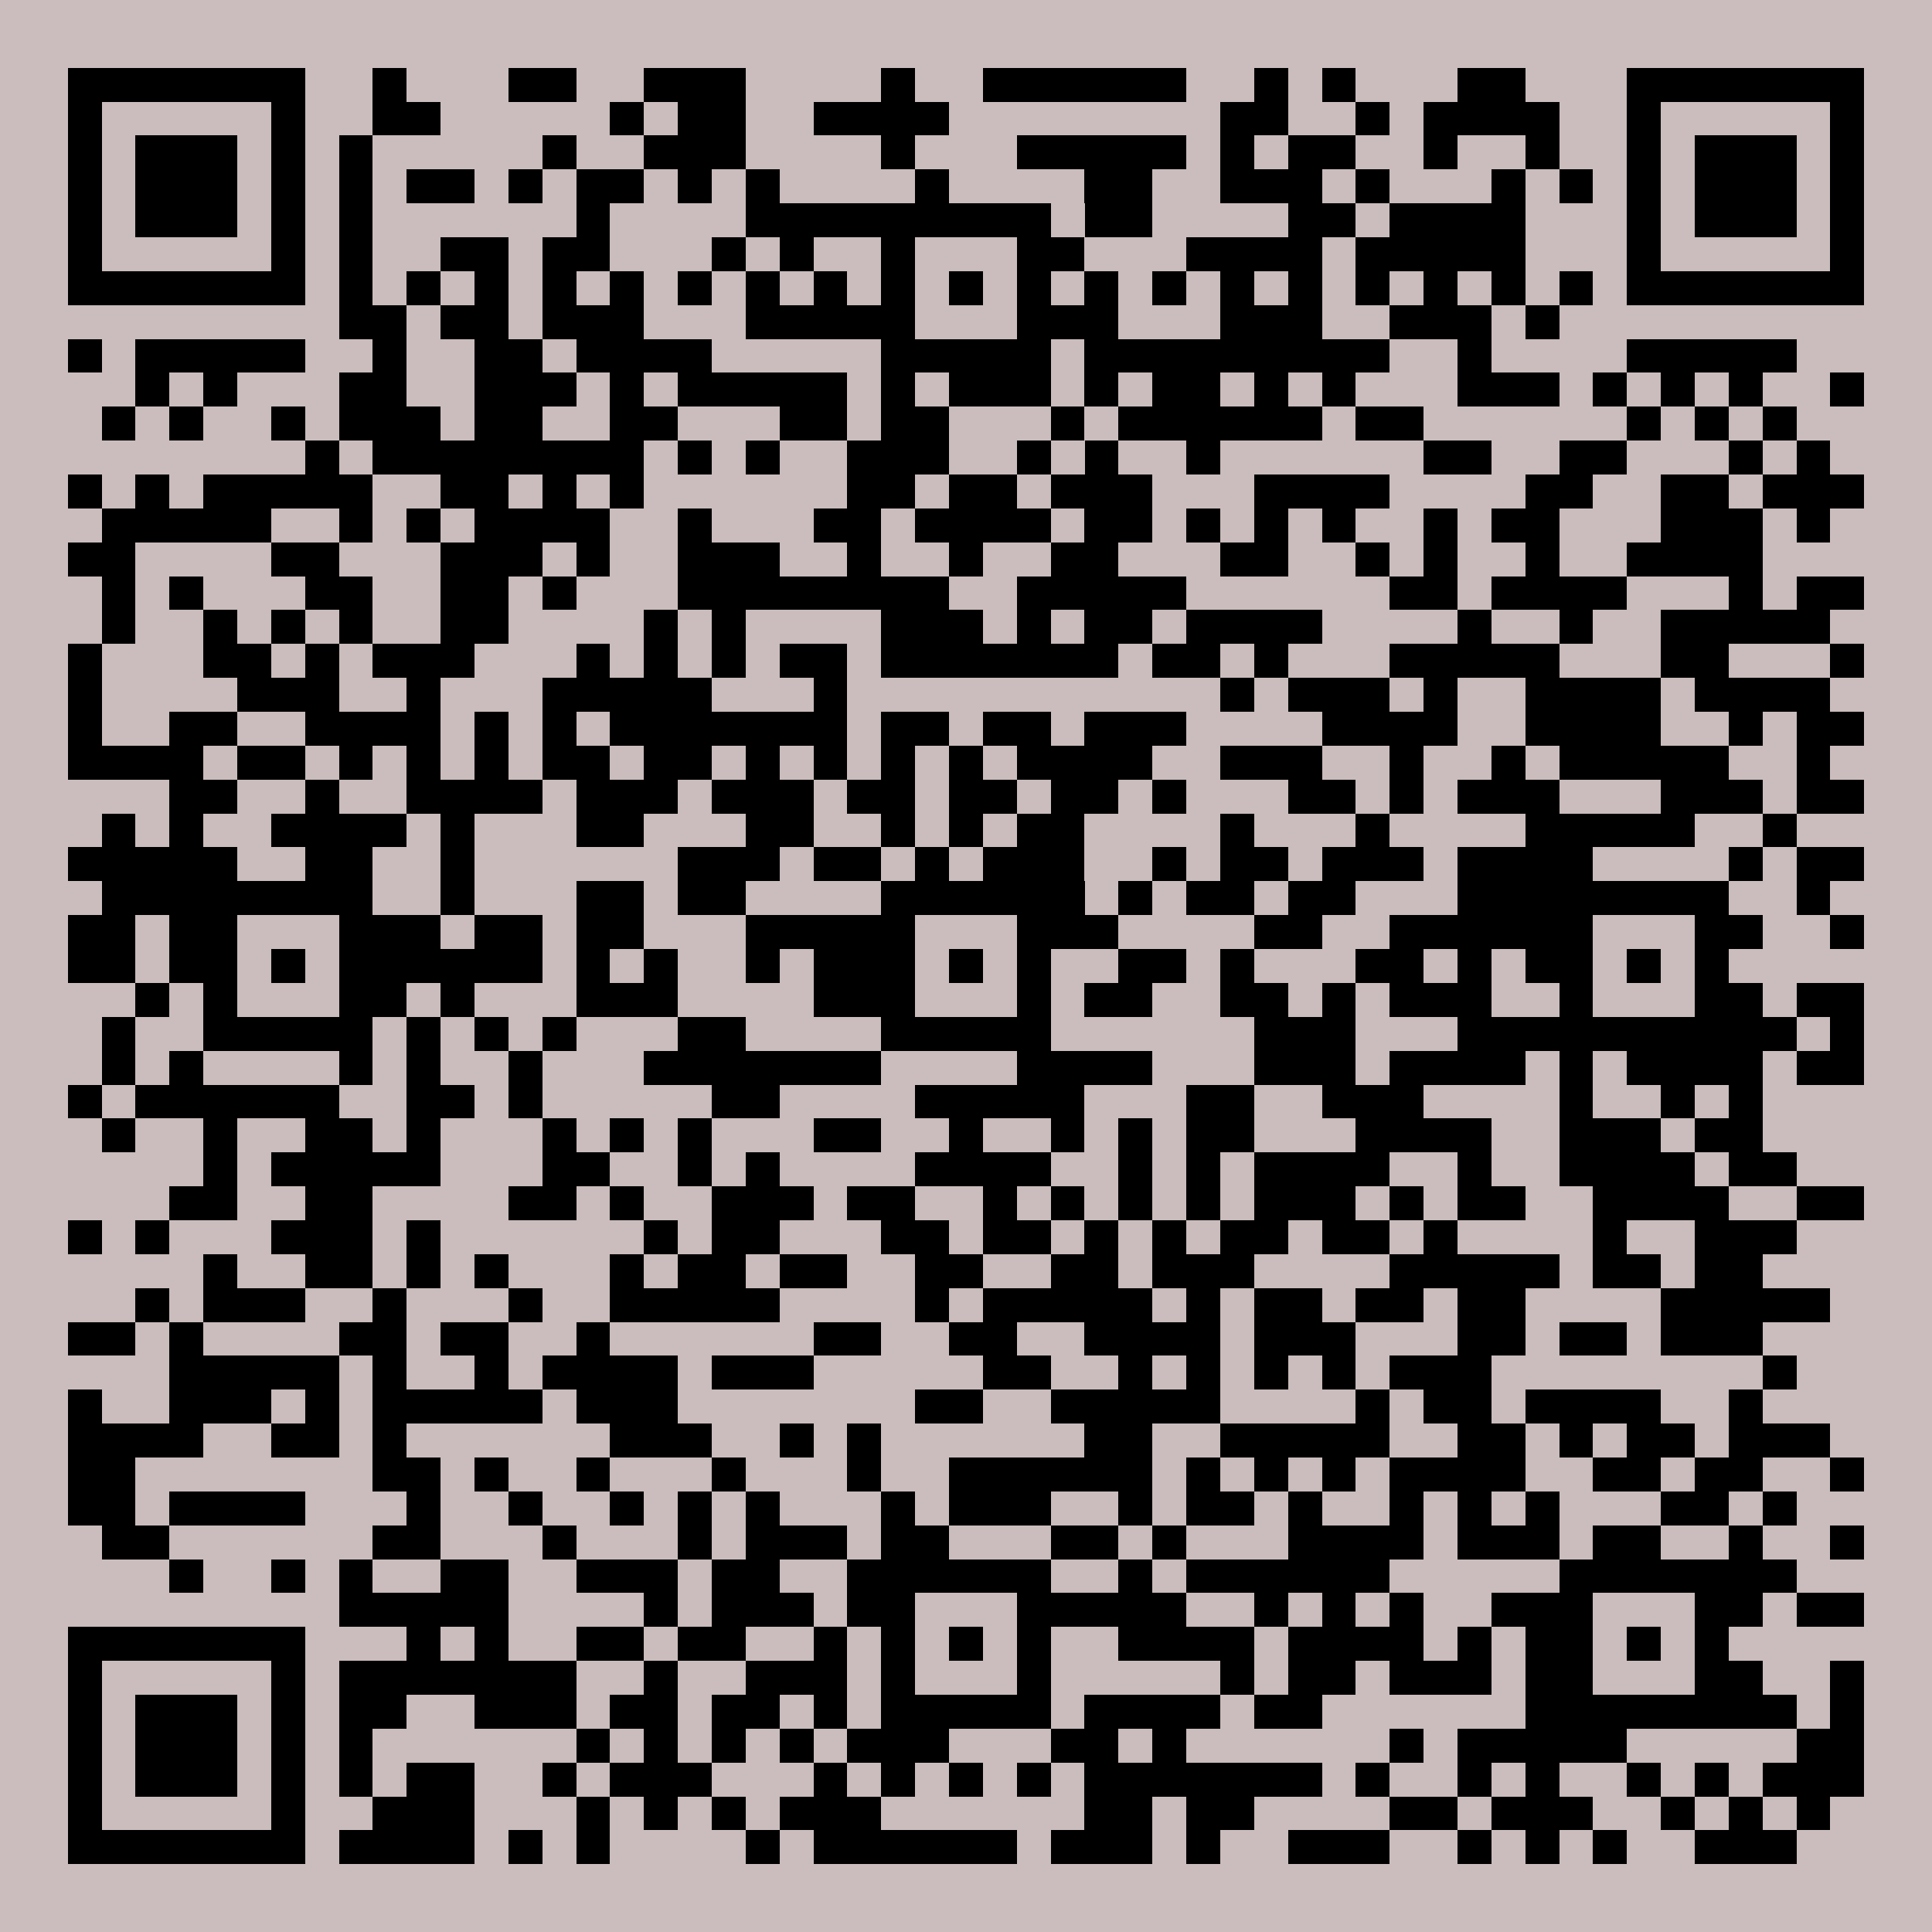
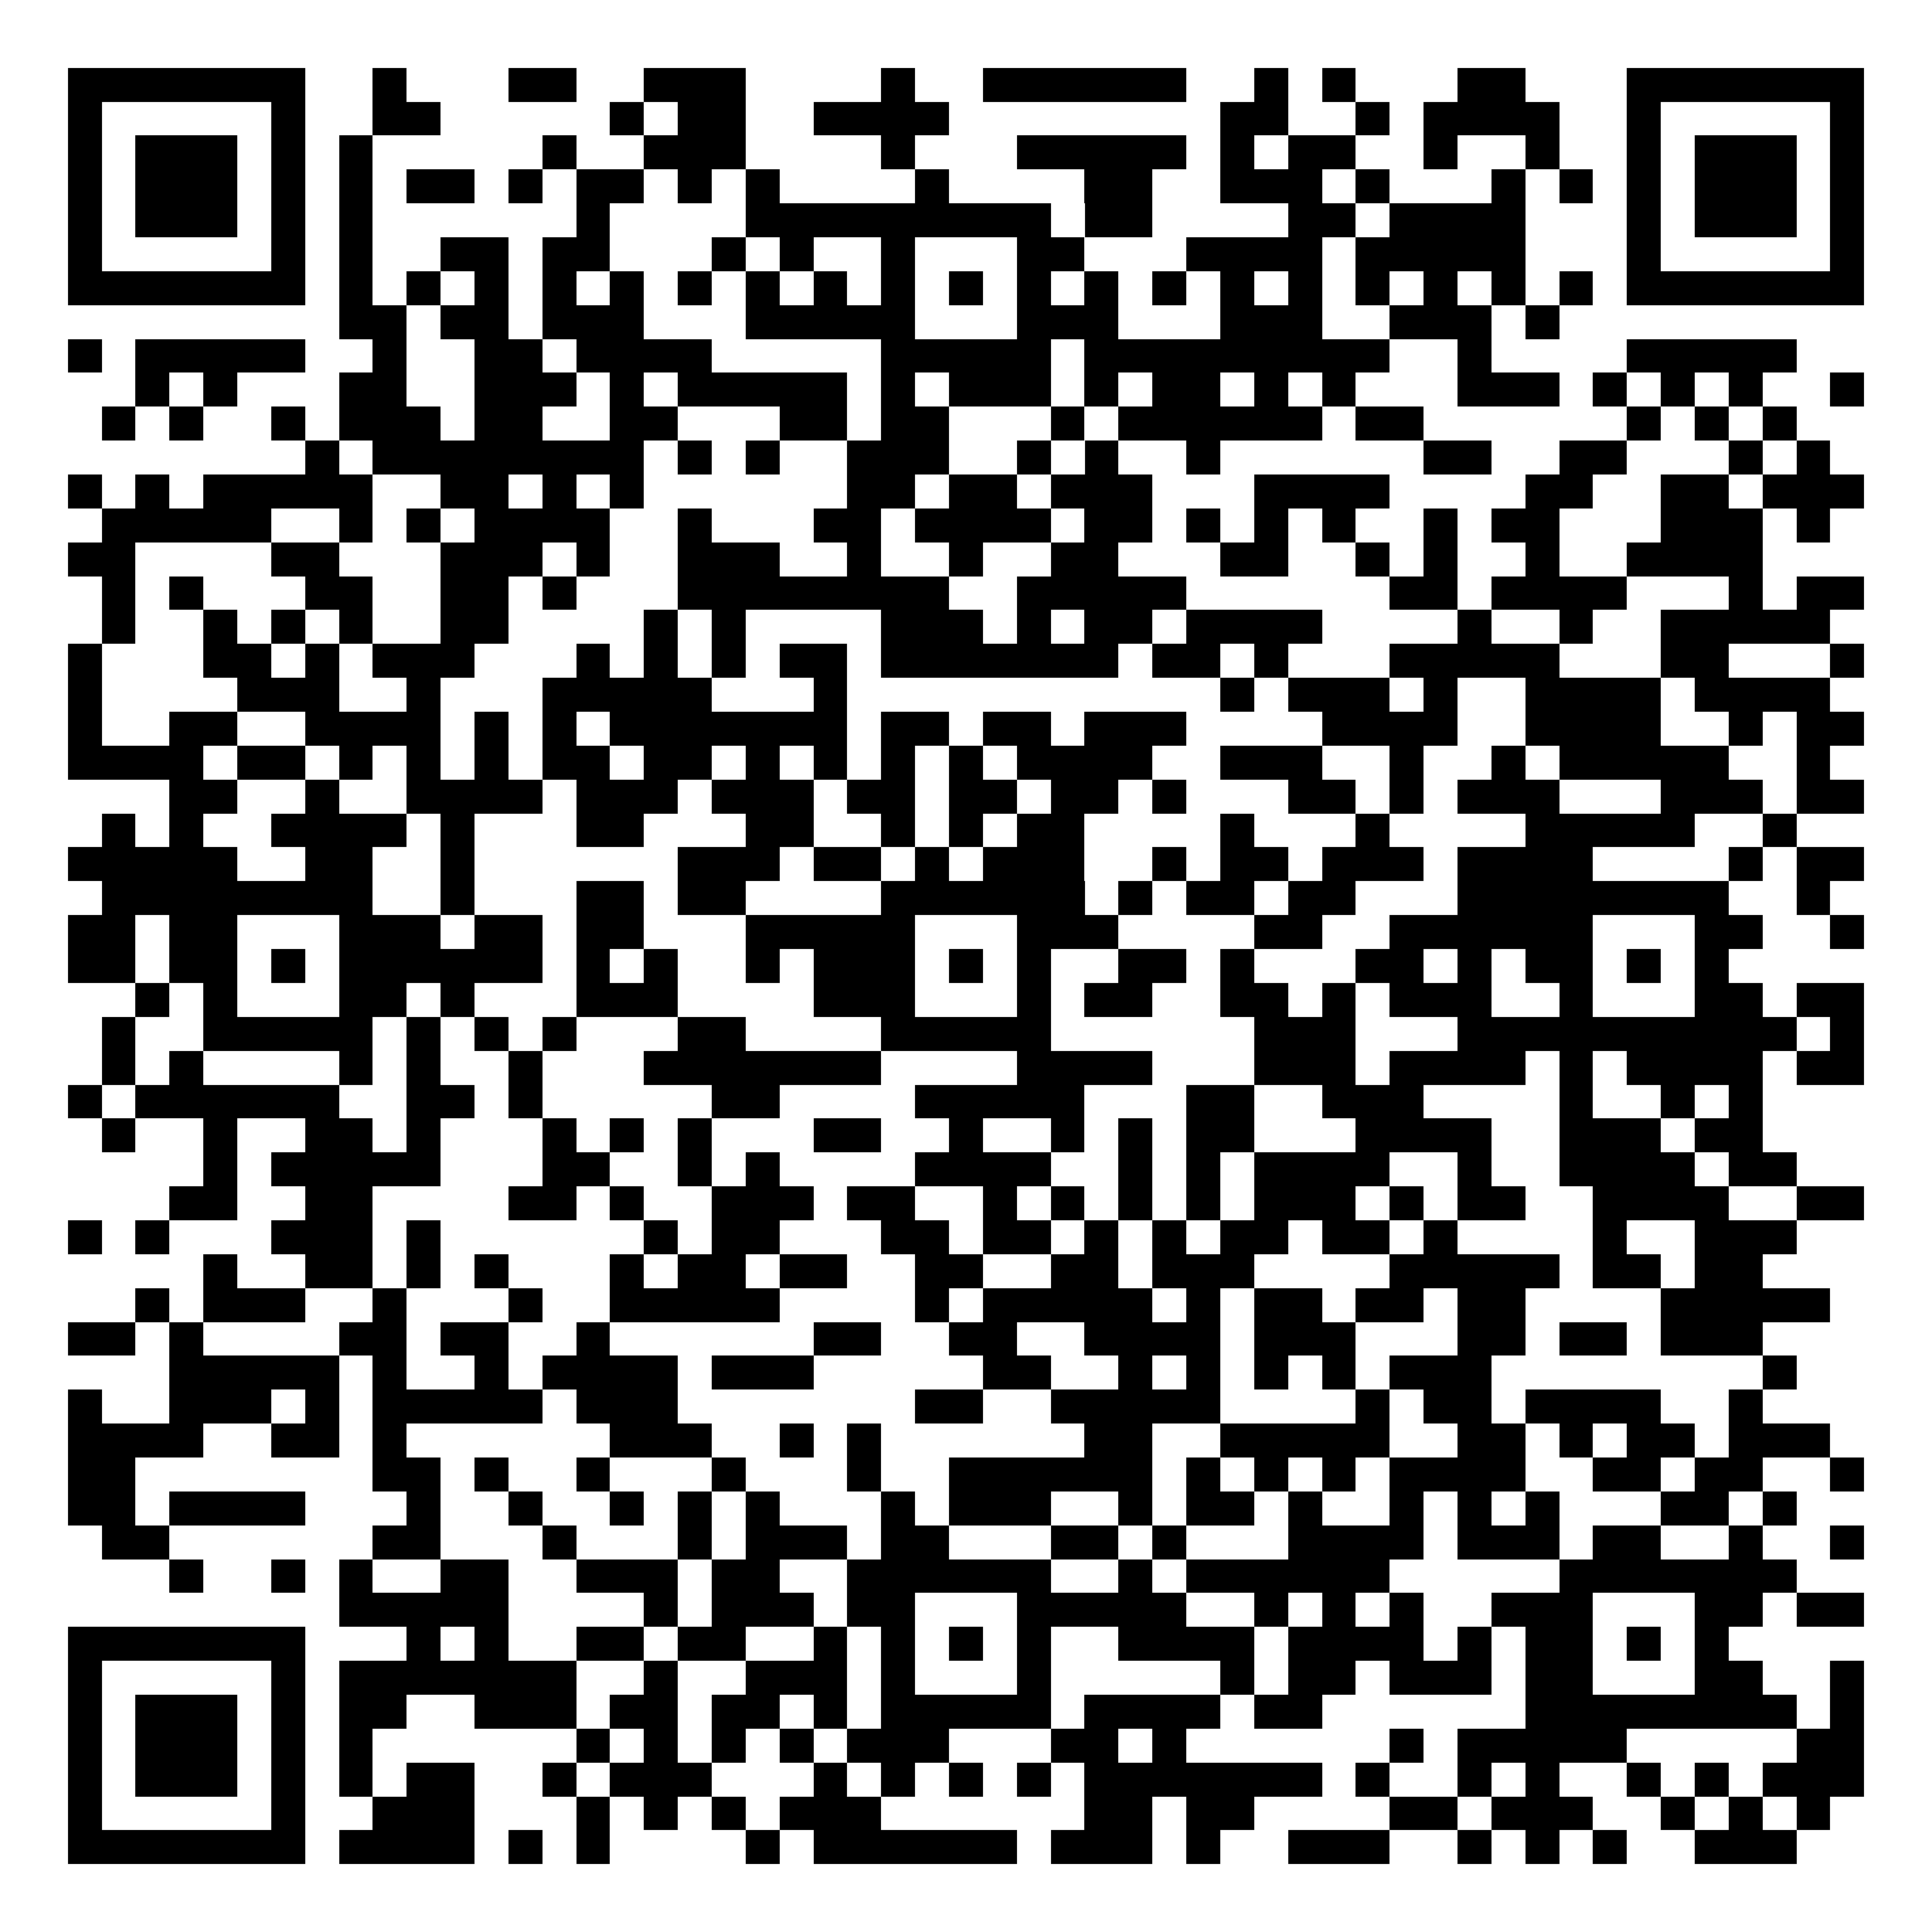
<svg xmlns="http://www.w3.org/2000/svg" fill="#cbbdbd" height="57" shape-rendering="crispEdges" style="fill: #cbbdbd;" viewBox="0 0 57 57" width="57">
-   <path d="M0 0h57v57H0z" />
  <path d="M2 2.5h7m2 0h1m3 0h2m2 0h3m4 0h1m2 0h6m2 0h1m1 0h1m3 0h2m3 0h7M2 3.5h1m5 0h1m2 0h2m5 0h1m1 0h2m2 0h4m8 0h2m2 0h1m1 0h4m2 0h1m5 0h1M2 4.5h1m1 0h3m1 0h1m1 0h1m5 0h1m2 0h3m4 0h1m3 0h5m1 0h1m1 0h2m2 0h1m2 0h1m2 0h1m1 0h3m1 0h1M2 5.5h1m1 0h3m1 0h1m1 0h1m1 0h2m1 0h1m1 0h2m1 0h1m1 0h1m4 0h1m4 0h2m2 0h3m1 0h1m3 0h1m1 0h1m1 0h1m1 0h3m1 0h1M2 6.5h1m1 0h3m1 0h1m1 0h1m6 0h1m4 0h9m1 0h2m4 0h2m1 0h4m3 0h1m1 0h3m1 0h1M2 7.5h1m5 0h1m1 0h1m2 0h2m1 0h2m3 0h1m1 0h1m2 0h1m3 0h2m3 0h4m1 0h5m3 0h1m5 0h1M2 8.5h7m1 0h1m1 0h1m1 0h1m1 0h1m1 0h1m1 0h1m1 0h1m1 0h1m1 0h1m1 0h1m1 0h1m1 0h1m1 0h1m1 0h1m1 0h1m1 0h1m1 0h1m1 0h1m1 0h1m1 0h7M10 9.5h2m1 0h2m1 0h3m3 0h5m3 0h3m3 0h3m2 0h3m1 0h1M2 10.5h1m1 0h5m2 0h1m2 0h2m1 0h4m5 0h5m1 0h9m2 0h1m4 0h5M4 11.5h1m1 0h1m3 0h2m2 0h3m1 0h1m1 0h5m1 0h1m1 0h3m1 0h1m1 0h2m1 0h1m1 0h1m3 0h3m1 0h1m1 0h1m1 0h1m2 0h1M3 12.5h1m1 0h1m2 0h1m1 0h3m1 0h2m2 0h2m3 0h2m1 0h2m3 0h1m1 0h6m1 0h2m6 0h1m1 0h1m1 0h1M9 13.5h1m1 0h8m1 0h1m1 0h1m2 0h3m2 0h1m1 0h1m2 0h1m6 0h2m2 0h2m3 0h1m1 0h1M2 14.5h1m1 0h1m1 0h5m2 0h2m1 0h1m1 0h1m6 0h2m1 0h2m1 0h3m3 0h4m4 0h2m2 0h2m1 0h3M3 15.5h5m2 0h1m1 0h1m1 0h4m2 0h1m3 0h2m1 0h4m1 0h2m1 0h1m1 0h1m1 0h1m2 0h1m1 0h2m3 0h3m1 0h1M2 16.5h2m4 0h2m3 0h3m1 0h1m2 0h3m2 0h1m2 0h1m2 0h2m3 0h2m2 0h1m1 0h1m2 0h1m2 0h4M3 17.5h1m1 0h1m3 0h2m2 0h2m1 0h1m3 0h8m2 0h5m6 0h2m1 0h4m3 0h1m1 0h2M3 18.5h1m2 0h1m1 0h1m1 0h1m2 0h2m4 0h1m1 0h1m4 0h3m1 0h1m1 0h2m1 0h4m4 0h1m2 0h1m2 0h5M2 19.5h1m3 0h2m1 0h1m1 0h3m3 0h1m1 0h1m1 0h1m1 0h2m1 0h7m1 0h2m1 0h1m3 0h5m3 0h2m3 0h1M2 20.5h1m4 0h3m2 0h1m3 0h5m3 0h1m11 0h1m1 0h3m1 0h1m2 0h4m1 0h4M2 21.5h1m2 0h2m2 0h4m1 0h1m1 0h1m1 0h7m1 0h2m1 0h2m1 0h3m4 0h4m2 0h4m2 0h1m1 0h2M2 22.5h4m1 0h2m1 0h1m1 0h1m1 0h1m1 0h2m1 0h2m1 0h1m1 0h1m1 0h1m1 0h1m1 0h4m2 0h3m2 0h1m2 0h1m1 0h5m2 0h1M5 23.5h2m2 0h1m2 0h4m1 0h3m1 0h3m1 0h2m1 0h2m1 0h2m1 0h1m3 0h2m1 0h1m1 0h3m3 0h3m1 0h2M3 24.5h1m1 0h1m2 0h4m1 0h1m3 0h2m3 0h2m2 0h1m1 0h1m1 0h2m4 0h1m3 0h1m4 0h5m2 0h1M2 25.5h5m2 0h2m2 0h1m6 0h3m1 0h2m1 0h1m1 0h3m2 0h1m1 0h2m1 0h3m1 0h4m4 0h1m1 0h2M3 26.5h8m2 0h1m3 0h2m1 0h2m4 0h6m1 0h1m1 0h2m1 0h2m3 0h8m2 0h1M2 27.5h2m1 0h2m3 0h3m1 0h2m1 0h2m3 0h5m3 0h3m4 0h2m2 0h6m3 0h2m2 0h1M2 28.5h2m1 0h2m1 0h1m1 0h6m1 0h1m1 0h1m2 0h1m1 0h3m1 0h1m1 0h1m2 0h2m1 0h1m3 0h2m1 0h1m1 0h2m1 0h1m1 0h1M4 29.5h1m1 0h1m3 0h2m1 0h1m3 0h3m4 0h3m3 0h1m1 0h2m2 0h2m1 0h1m1 0h3m2 0h1m3 0h2m1 0h2M3 30.5h1m2 0h5m1 0h1m1 0h1m1 0h1m3 0h2m4 0h5m6 0h3m3 0h10m1 0h1M3 31.5h1m1 0h1m4 0h1m1 0h1m2 0h1m3 0h7m4 0h4m3 0h3m1 0h4m1 0h1m1 0h4m1 0h2M2 32.5h1m1 0h6m2 0h2m1 0h1m5 0h2m4 0h5m3 0h2m2 0h3m4 0h1m2 0h1m1 0h1M3 33.5h1m2 0h1m2 0h2m1 0h1m3 0h1m1 0h1m1 0h1m3 0h2m2 0h1m2 0h1m1 0h1m1 0h2m3 0h4m2 0h3m1 0h2M6 34.5h1m1 0h5m3 0h2m2 0h1m1 0h1m4 0h4m2 0h1m1 0h1m1 0h4m2 0h1m2 0h4m1 0h2M5 35.5h2m2 0h2m4 0h2m1 0h1m2 0h3m1 0h2m2 0h1m1 0h1m1 0h1m1 0h1m1 0h3m1 0h1m1 0h2m2 0h4m2 0h2M2 36.5h1m1 0h1m3 0h3m1 0h1m6 0h1m1 0h2m3 0h2m1 0h2m1 0h1m1 0h1m1 0h2m1 0h2m1 0h1m4 0h1m2 0h3M6 37.5h1m2 0h2m1 0h1m1 0h1m3 0h1m1 0h2m1 0h2m2 0h2m2 0h2m1 0h3m4 0h5m1 0h2m1 0h2M4 38.5h1m1 0h3m2 0h1m3 0h1m2 0h5m4 0h1m1 0h5m1 0h1m1 0h2m1 0h2m1 0h2m4 0h5M2 39.5h2m1 0h1m4 0h2m1 0h2m2 0h1m6 0h2m2 0h2m2 0h4m1 0h3m3 0h2m1 0h2m1 0h3M5 40.5h5m1 0h1m2 0h1m1 0h4m1 0h3m5 0h2m2 0h1m1 0h1m1 0h1m1 0h1m1 0h3m8 0h1M2 41.5h1m2 0h3m1 0h1m1 0h5m1 0h3m7 0h2m2 0h5m4 0h1m1 0h2m1 0h4m2 0h1M2 42.5h4m2 0h2m1 0h1m6 0h3m2 0h1m1 0h1m6 0h2m2 0h5m2 0h2m1 0h1m1 0h2m1 0h3M2 43.5h2m7 0h2m1 0h1m2 0h1m3 0h1m3 0h1m2 0h6m1 0h1m1 0h1m1 0h1m1 0h4m2 0h2m1 0h2m2 0h1M2 44.5h2m1 0h4m3 0h1m2 0h1m2 0h1m1 0h1m1 0h1m3 0h1m1 0h3m2 0h1m1 0h2m1 0h1m2 0h1m1 0h1m1 0h1m3 0h2m1 0h1M3 45.5h2m6 0h2m3 0h1m3 0h1m1 0h3m1 0h2m3 0h2m1 0h1m3 0h4m1 0h3m1 0h2m2 0h1m2 0h1M5 46.5h1m2 0h1m1 0h1m2 0h2m2 0h3m1 0h2m2 0h6m2 0h1m1 0h6m5 0h7M10 47.5h5m4 0h1m1 0h3m1 0h2m3 0h5m2 0h1m1 0h1m1 0h1m2 0h3m3 0h2m1 0h2M2 48.5h7m3 0h1m1 0h1m2 0h2m1 0h2m2 0h1m1 0h1m1 0h1m1 0h1m2 0h4m1 0h4m1 0h1m1 0h2m1 0h1m1 0h1M2 49.5h1m5 0h1m1 0h7m2 0h1m2 0h3m1 0h1m3 0h1m5 0h1m1 0h2m1 0h3m1 0h2m3 0h2m2 0h1M2 50.5h1m1 0h3m1 0h1m1 0h2m2 0h3m1 0h2m1 0h2m1 0h1m1 0h5m1 0h4m1 0h2m6 0h8m1 0h1M2 51.5h1m1 0h3m1 0h1m1 0h1m6 0h1m1 0h1m1 0h1m1 0h1m1 0h3m3 0h2m1 0h1m6 0h1m1 0h5m5 0h2M2 52.5h1m1 0h3m1 0h1m1 0h1m1 0h2m2 0h1m1 0h3m3 0h1m1 0h1m1 0h1m1 0h1m1 0h7m1 0h1m2 0h1m1 0h1m2 0h1m1 0h1m1 0h3M2 53.5h1m5 0h1m2 0h3m3 0h1m1 0h1m1 0h1m1 0h3m6 0h2m1 0h2m4 0h2m1 0h3m2 0h1m1 0h1m1 0h1M2 54.5h7m1 0h4m1 0h1m1 0h1m4 0h1m1 0h6m1 0h3m1 0h1m2 0h3m2 0h1m1 0h1m1 0h1m2 0h3" stroke="#000" />
</svg>